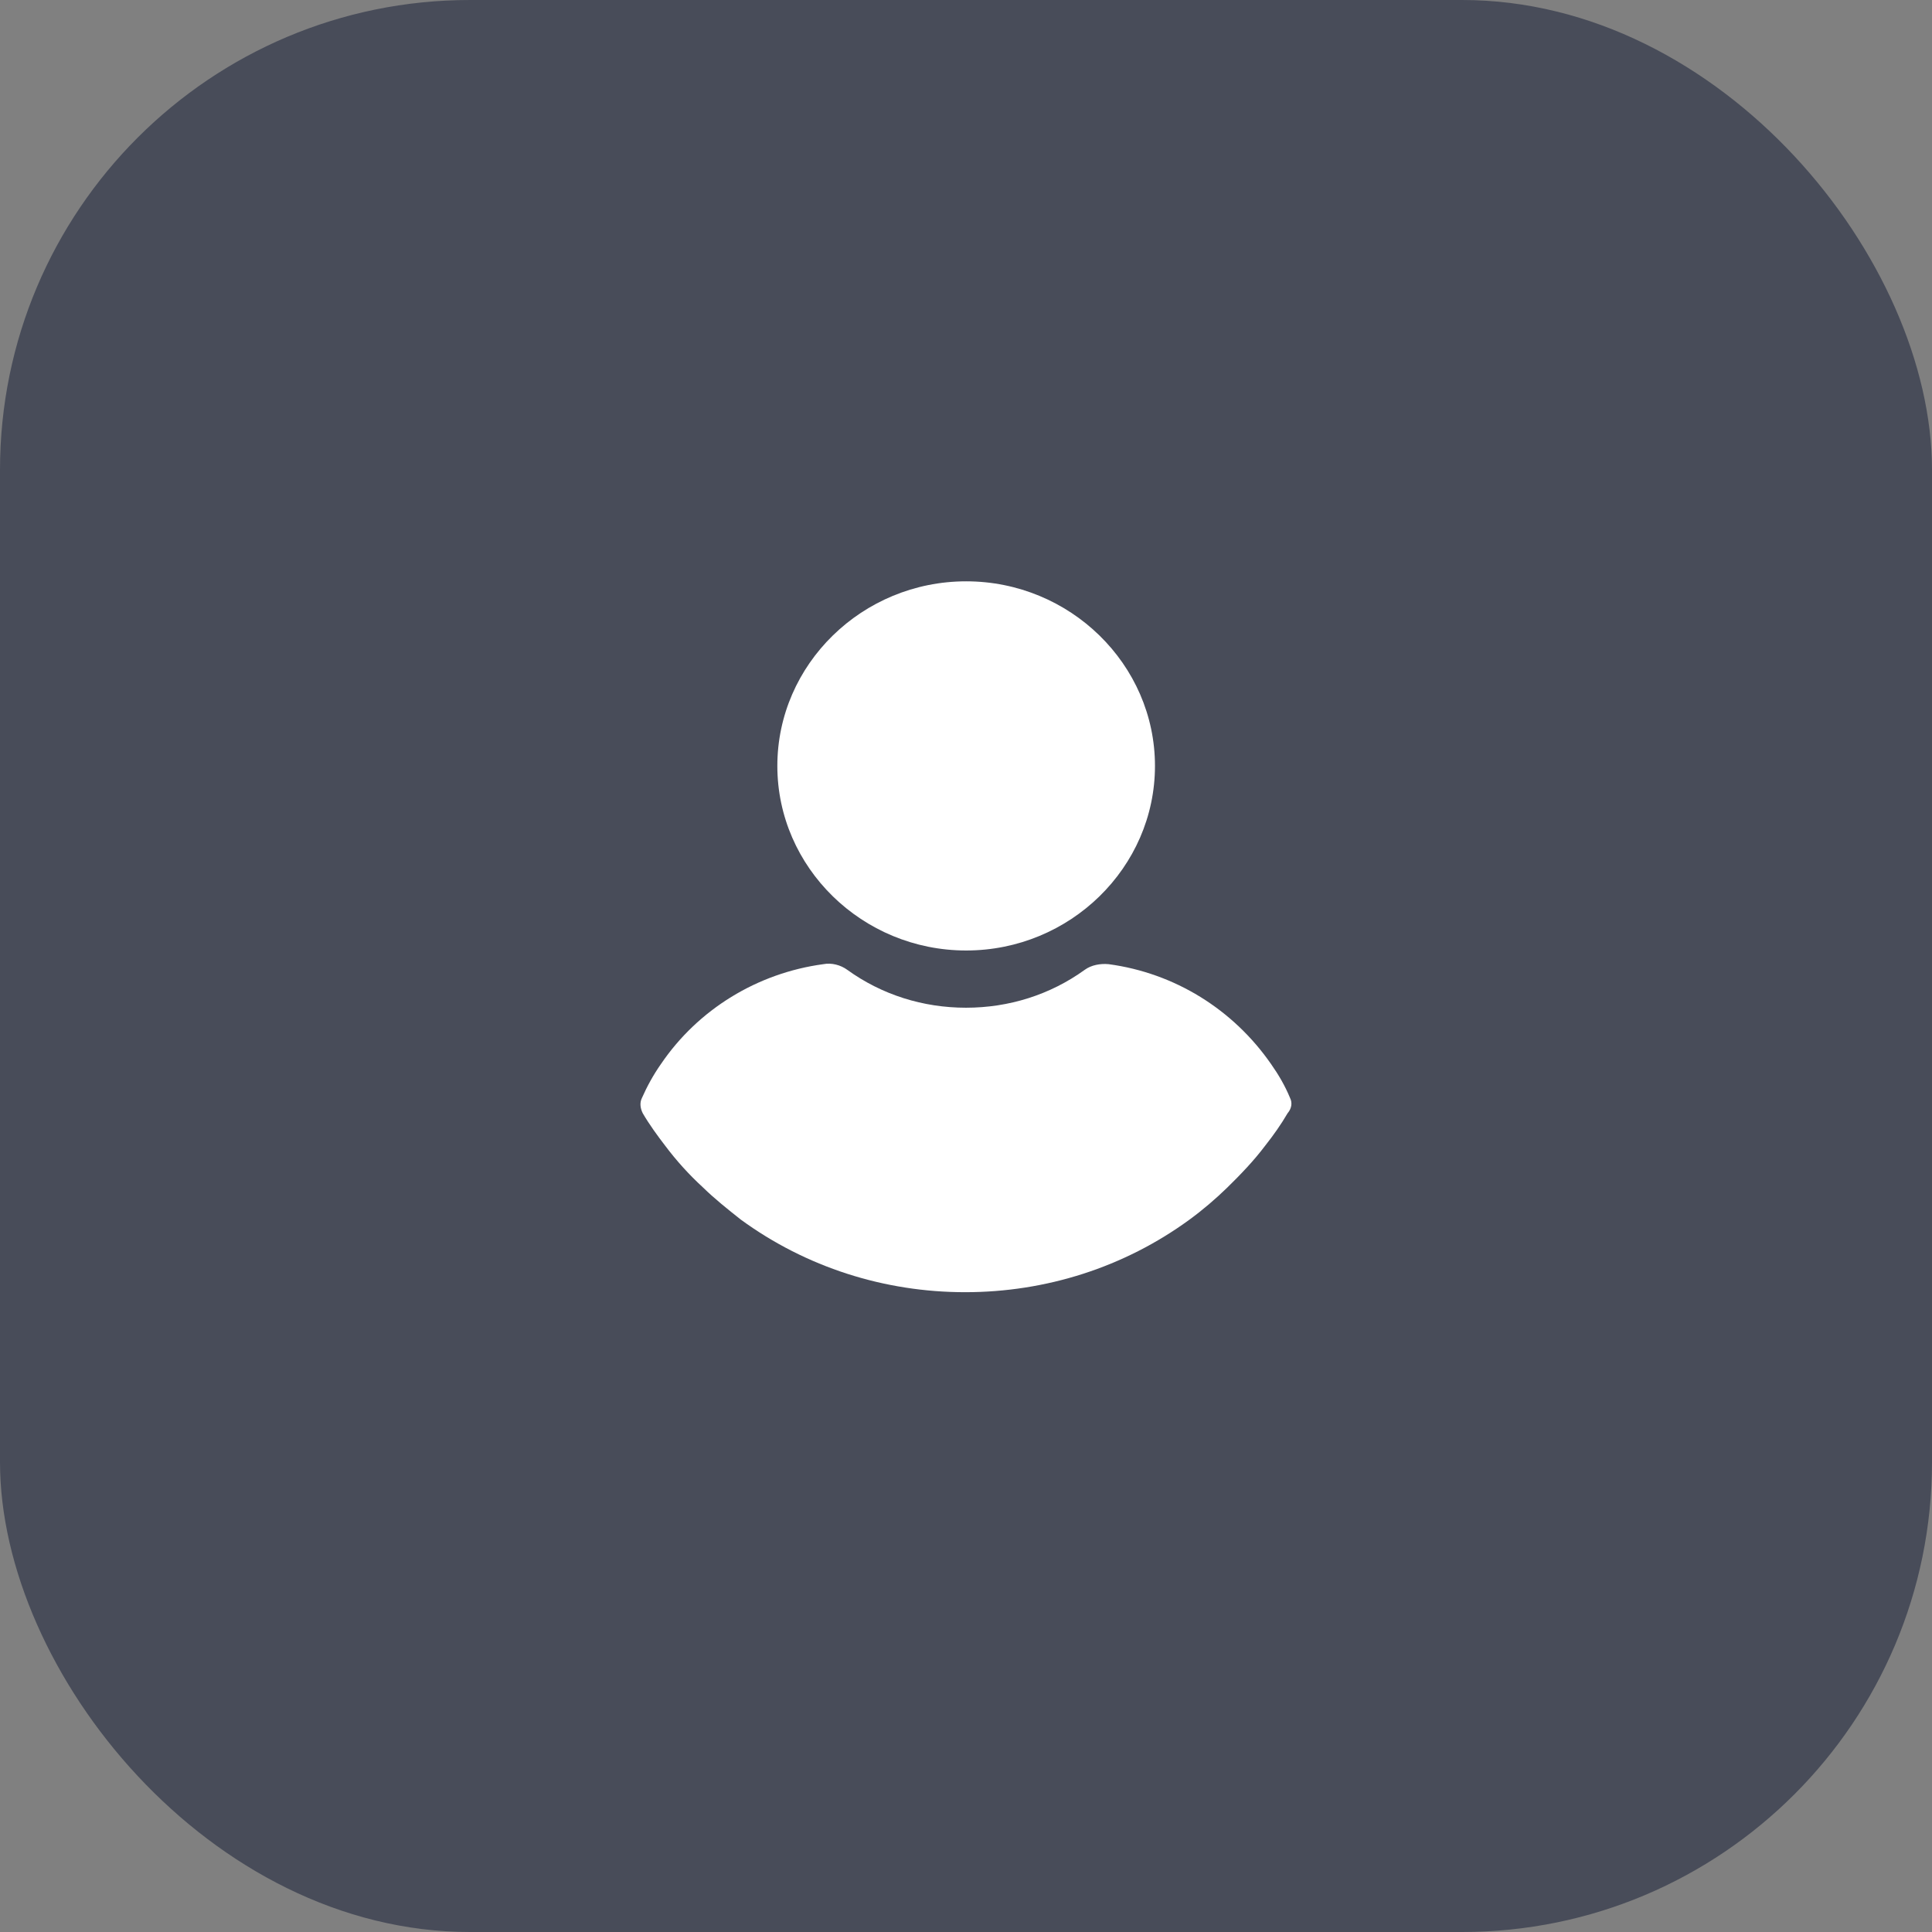
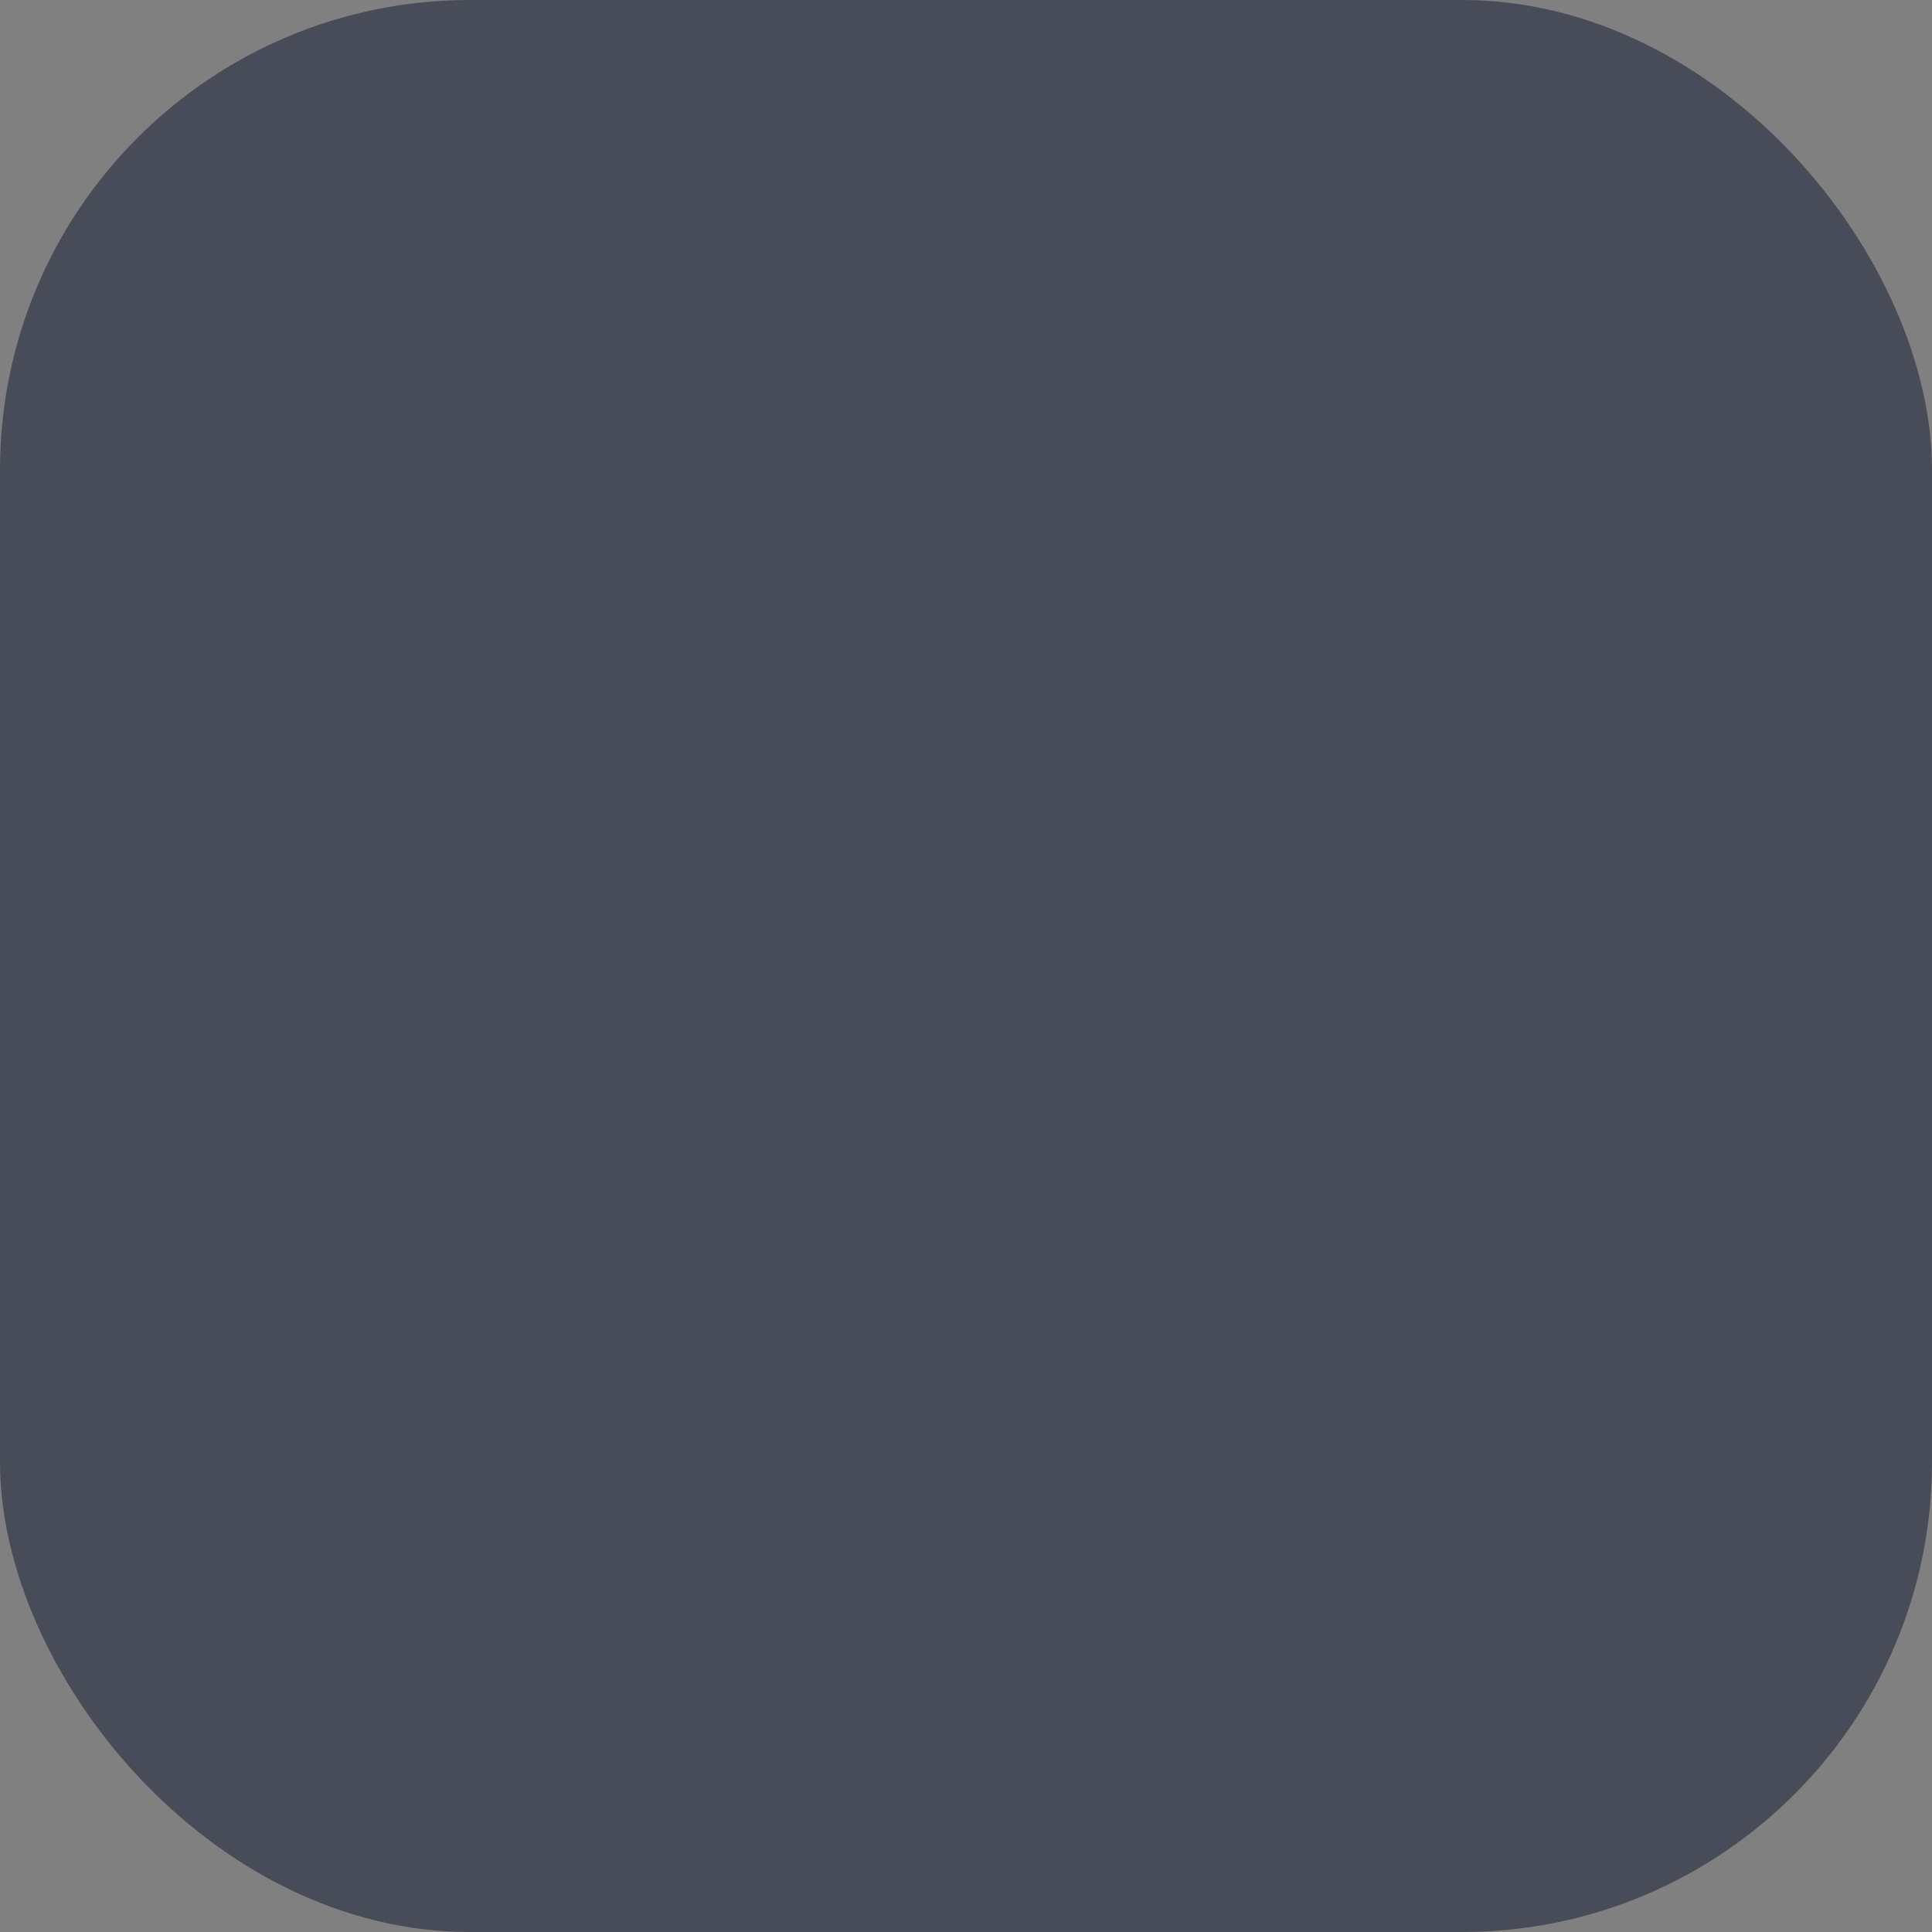
<svg xmlns="http://www.w3.org/2000/svg" width="37" height="37" viewBox="0 0 37 37" fill="none">
  <rect x="0" y="0" width="37" height="37" fill="#808080" stroke="none" />
  <rect width="37" height="37" rx="9" fill="#484C59" />
-   <path d="M18.503 11.133C16.513 11.133 14.887 12.723 14.887 14.668C14.887 16.613 16.513 18.203 18.503 18.203C20.492 18.203 22.119 16.613 22.119 14.668C22.119 12.723 20.492 11.133 18.503 11.133Z" fill="white" />
-   <path d="M24.706 21.027C24.611 20.796 24.485 20.58 24.343 20.379C23.616 19.33 22.495 18.635 21.232 18.465C21.074 18.45 20.9 18.481 20.774 18.573C20.111 19.052 19.321 19.299 18.5 19.299C17.679 19.299 16.889 19.052 16.226 18.573C16.1 18.481 15.926 18.434 15.768 18.465C14.505 18.635 13.368 19.33 12.657 20.379C12.515 20.58 12.389 20.811 12.294 21.027C12.247 21.12 12.263 21.228 12.31 21.321C12.436 21.537 12.594 21.753 12.736 21.938C12.957 22.232 13.194 22.494 13.463 22.741C13.684 22.957 13.936 23.158 14.189 23.358C15.437 24.269 16.937 24.747 18.484 24.747C20.032 24.747 21.532 24.269 22.779 23.358C23.032 23.173 23.285 22.957 23.506 22.741C23.758 22.494 24.011 22.232 24.232 21.938C24.39 21.738 24.532 21.537 24.658 21.321C24.737 21.228 24.753 21.12 24.706 21.027Z" fill="white" />
</svg>